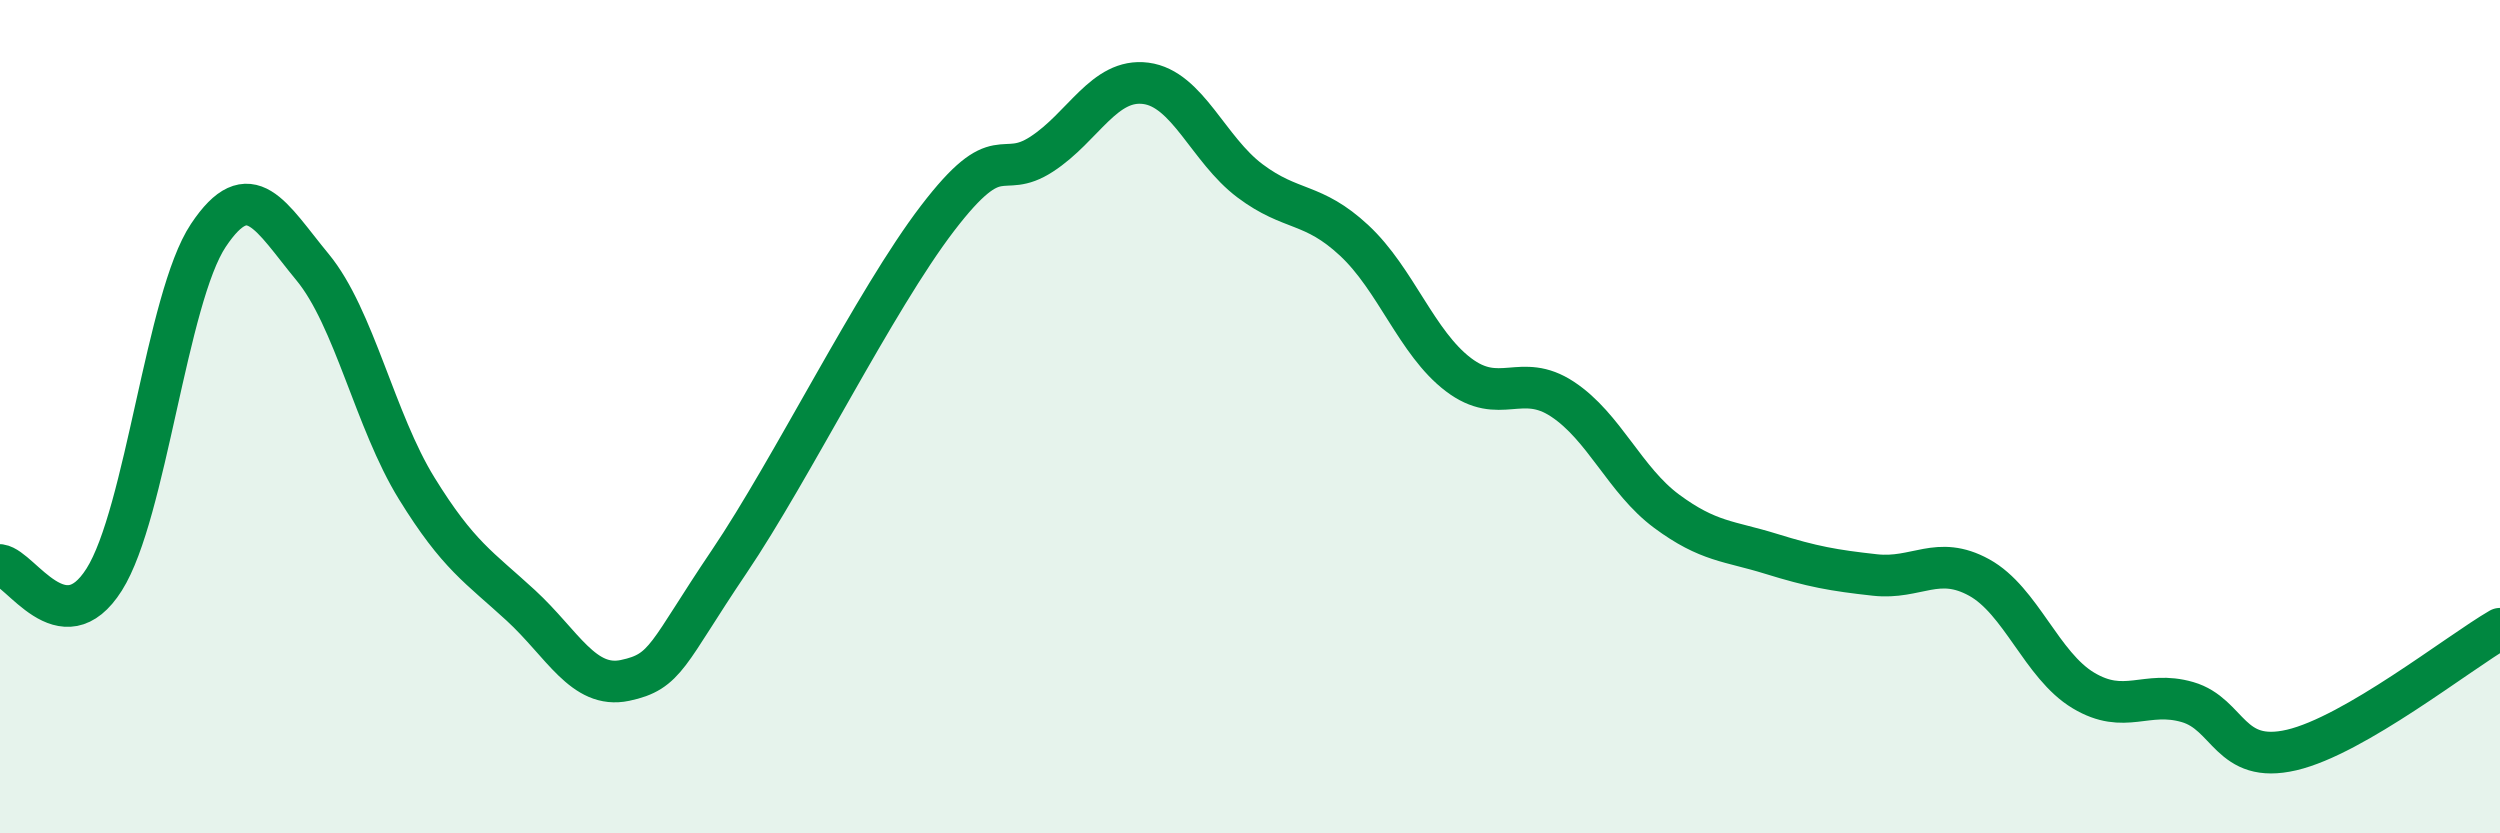
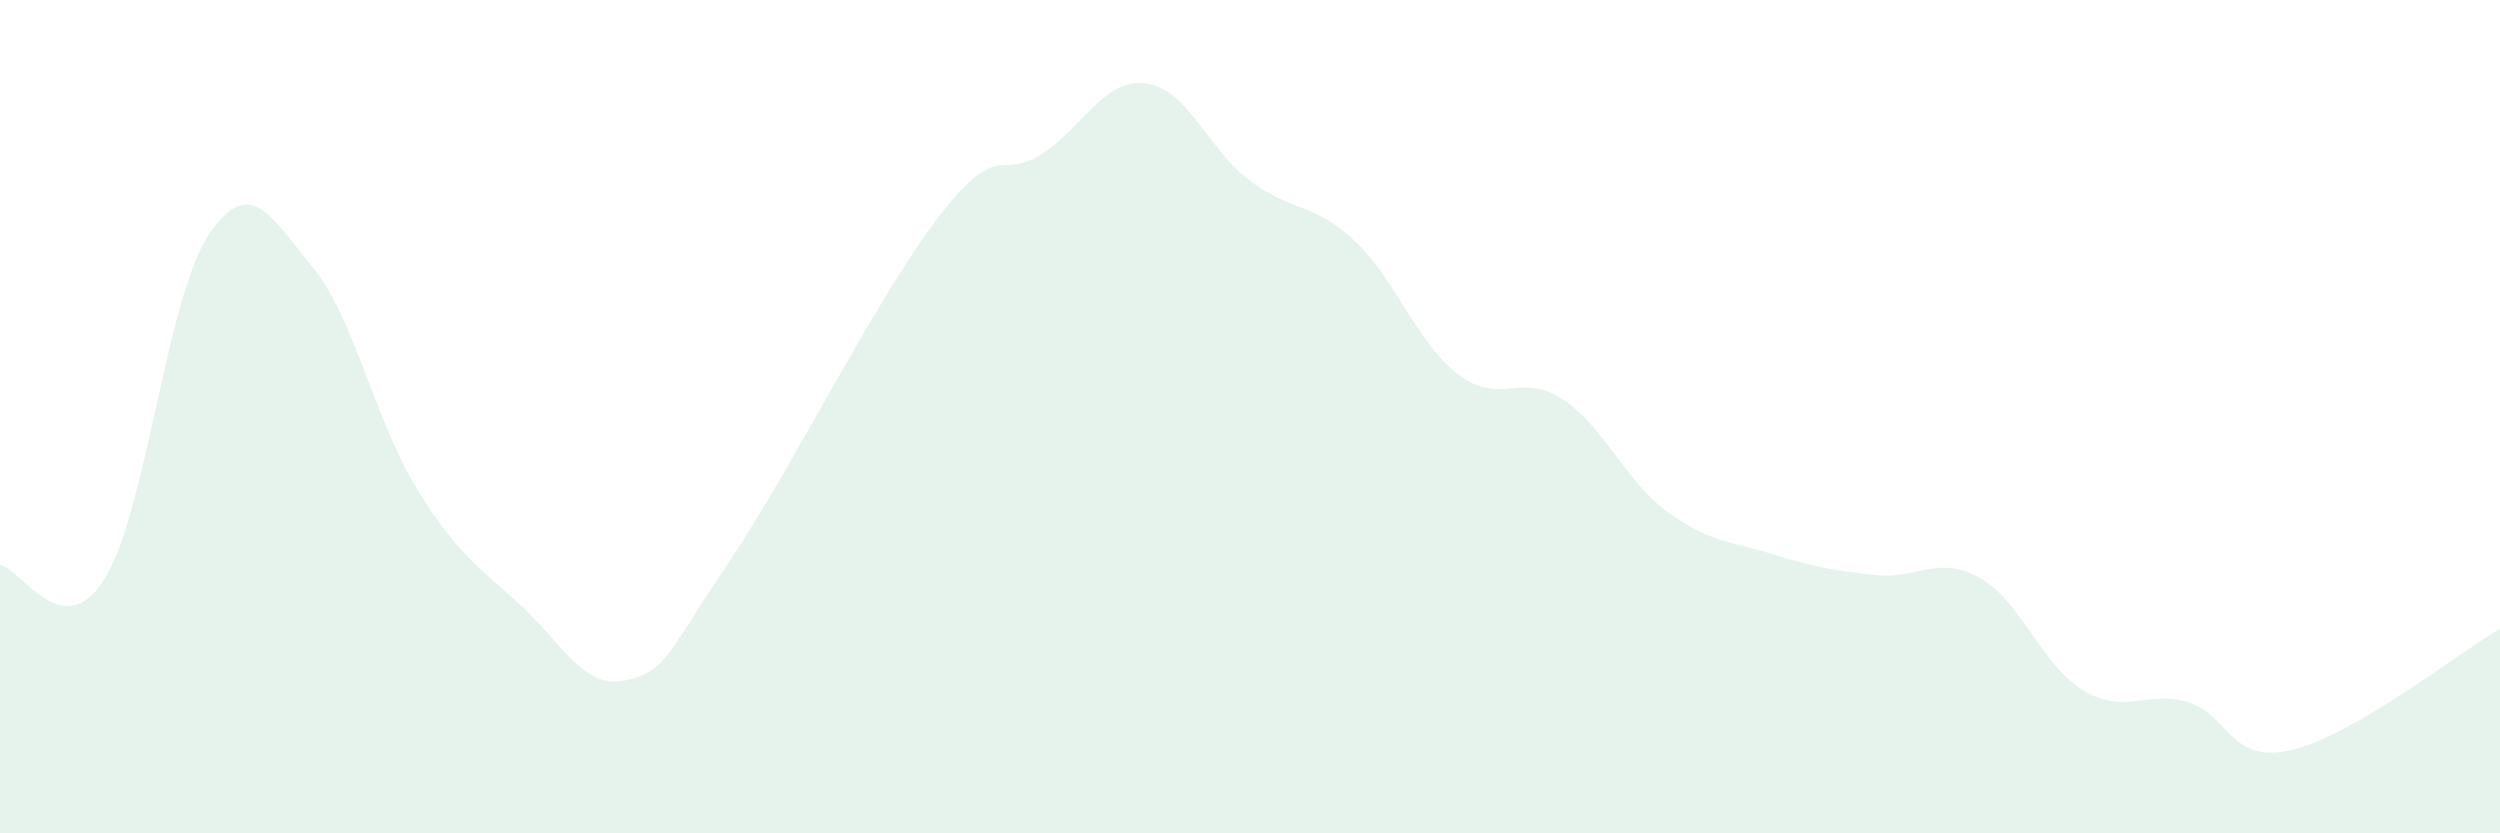
<svg xmlns="http://www.w3.org/2000/svg" width="60" height="20" viewBox="0 0 60 20">
  <path d="M 0,13.56 C 0.5,13.63 1.5,15.49 2.5,13.91 C 3.5,12.33 4,7.15 5,5.65 C 6,4.15 6.5,5.2 7.5,6.41 C 8.5,7.62 9,10.1 10,11.72 C 11,13.34 11.5,13.61 12.5,14.53 C 13.5,15.45 14,16.54 15,16.33 C 16,16.12 16,15.7 17.5,13.48 C 19,11.26 21,7.2 22.5,5.24 C 24,3.28 24,4.35 25,3.7 C 26,3.05 26.5,1.87 27.5,2 C 28.5,2.13 29,3.59 30,4.34 C 31,5.09 31.5,4.84 32.5,5.77 C 33.5,6.7 34,8.23 35,8.99 C 36,9.75 36.5,8.92 37.5,9.58 C 38.5,10.24 39,11.53 40,12.27 C 41,13.01 41.5,12.98 42.5,13.29 C 43.5,13.6 44,13.69 45,13.8 C 46,13.91 46.5,13.31 47.5,13.86 C 48.5,14.41 49,15.97 50,16.57 C 51,17.17 51.5,16.56 52.5,16.85 C 53.5,17.14 53.5,18.35 55,18 C 56.5,17.65 59,15.67 60,15.09L60 20L0 20Z" fill="#008740" opacity="0.1" stroke-linecap="round" stroke-linejoin="round" />
-   <path d="M 0,13.56 C 0.5,13.63 1.5,15.49 2.5,13.91 C 3.5,12.33 4,7.15 5,5.65 C 6,4.15 6.5,5.2 7.5,6.41 C 8.5,7.62 9,10.1 10,11.72 C 11,13.34 11.5,13.61 12.5,14.53 C 13.5,15.45 14,16.54 15,16.33 C 16,16.12 16,15.7 17.5,13.48 C 19,11.26 21,7.2 22.5,5.24 C 24,3.28 24,4.35 25,3.7 C 26,3.05 26.5,1.87 27.5,2 C 28.5,2.13 29,3.59 30,4.34 C 31,5.09 31.5,4.84 32.5,5.77 C 33.5,6.7 34,8.23 35,8.99 C 36,9.75 36.5,8.92 37.5,9.58 C 38.5,10.24 39,11.53 40,12.27 C 41,13.01 41.5,12.98 42.5,13.29 C 43.5,13.6 44,13.69 45,13.8 C 46,13.91 46.5,13.31 47.5,13.86 C 48.5,14.41 49,15.97 50,16.57 C 51,17.17 51.5,16.56 52.5,16.85 C 53.5,17.14 53.5,18.35 55,18 C 56.5,17.65 59,15.67 60,15.09" stroke="#008740" stroke-width="1" fill="none" stroke-linecap="round" stroke-linejoin="round" />
</svg>